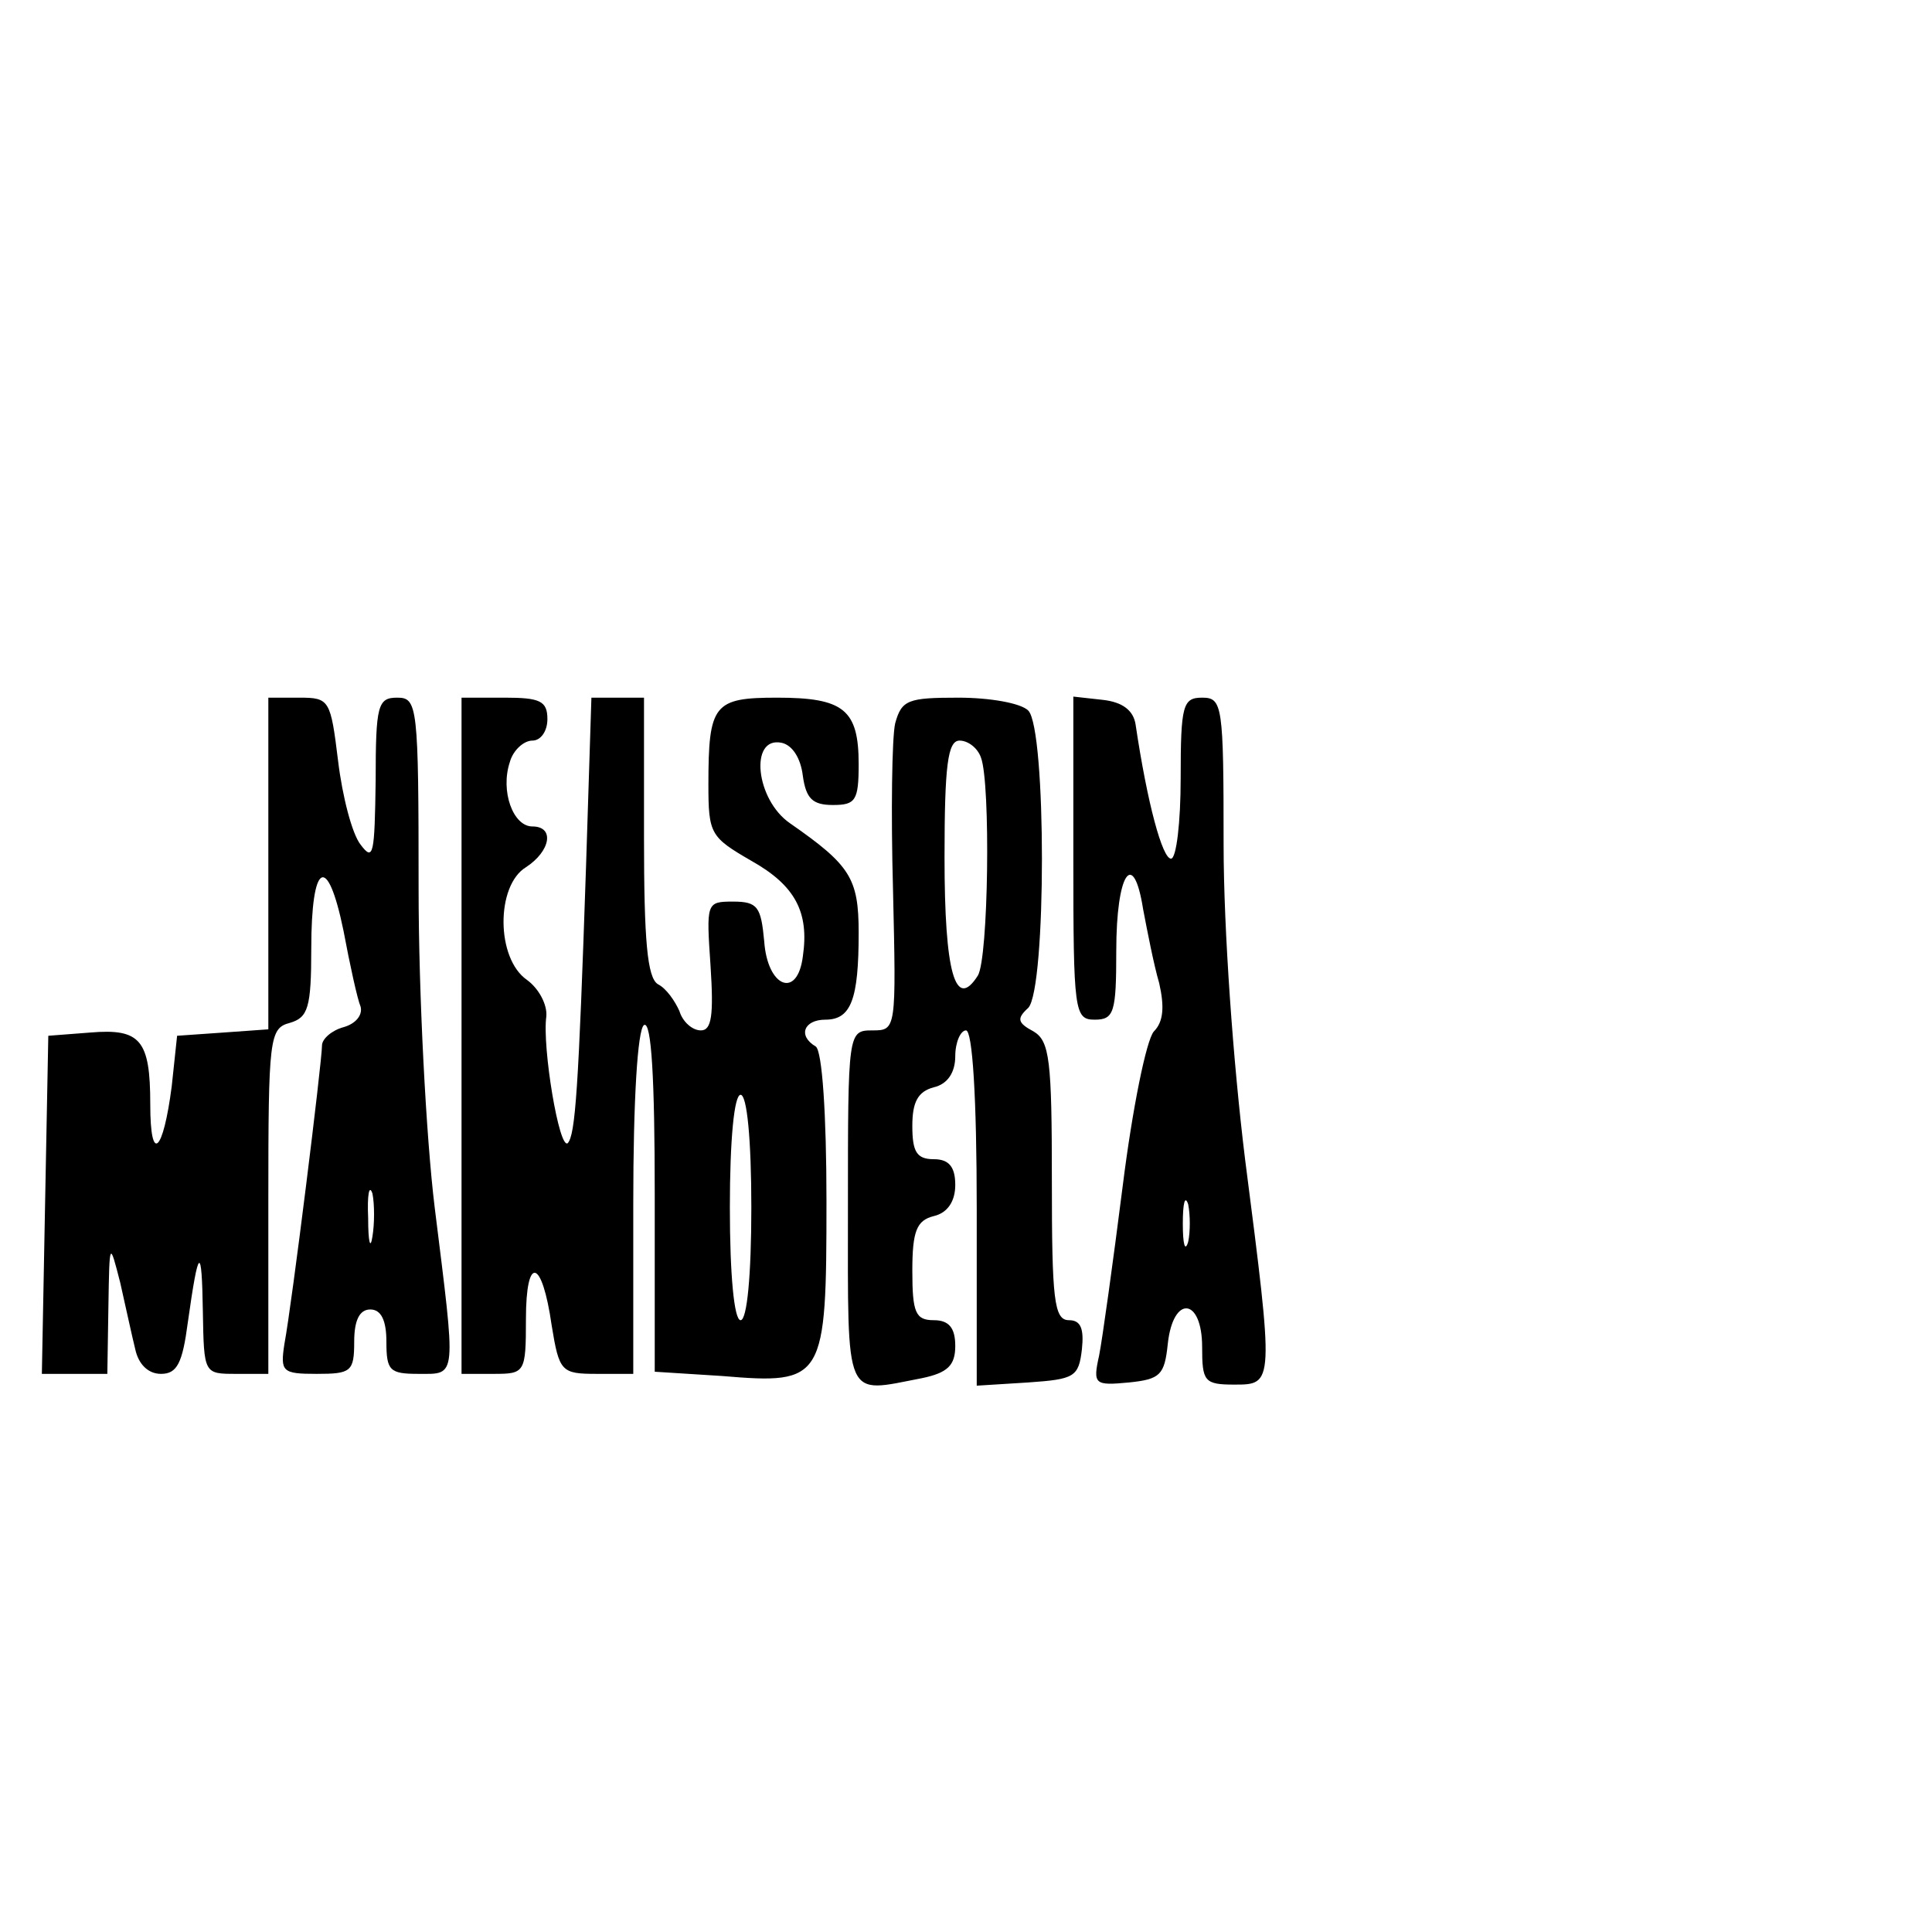
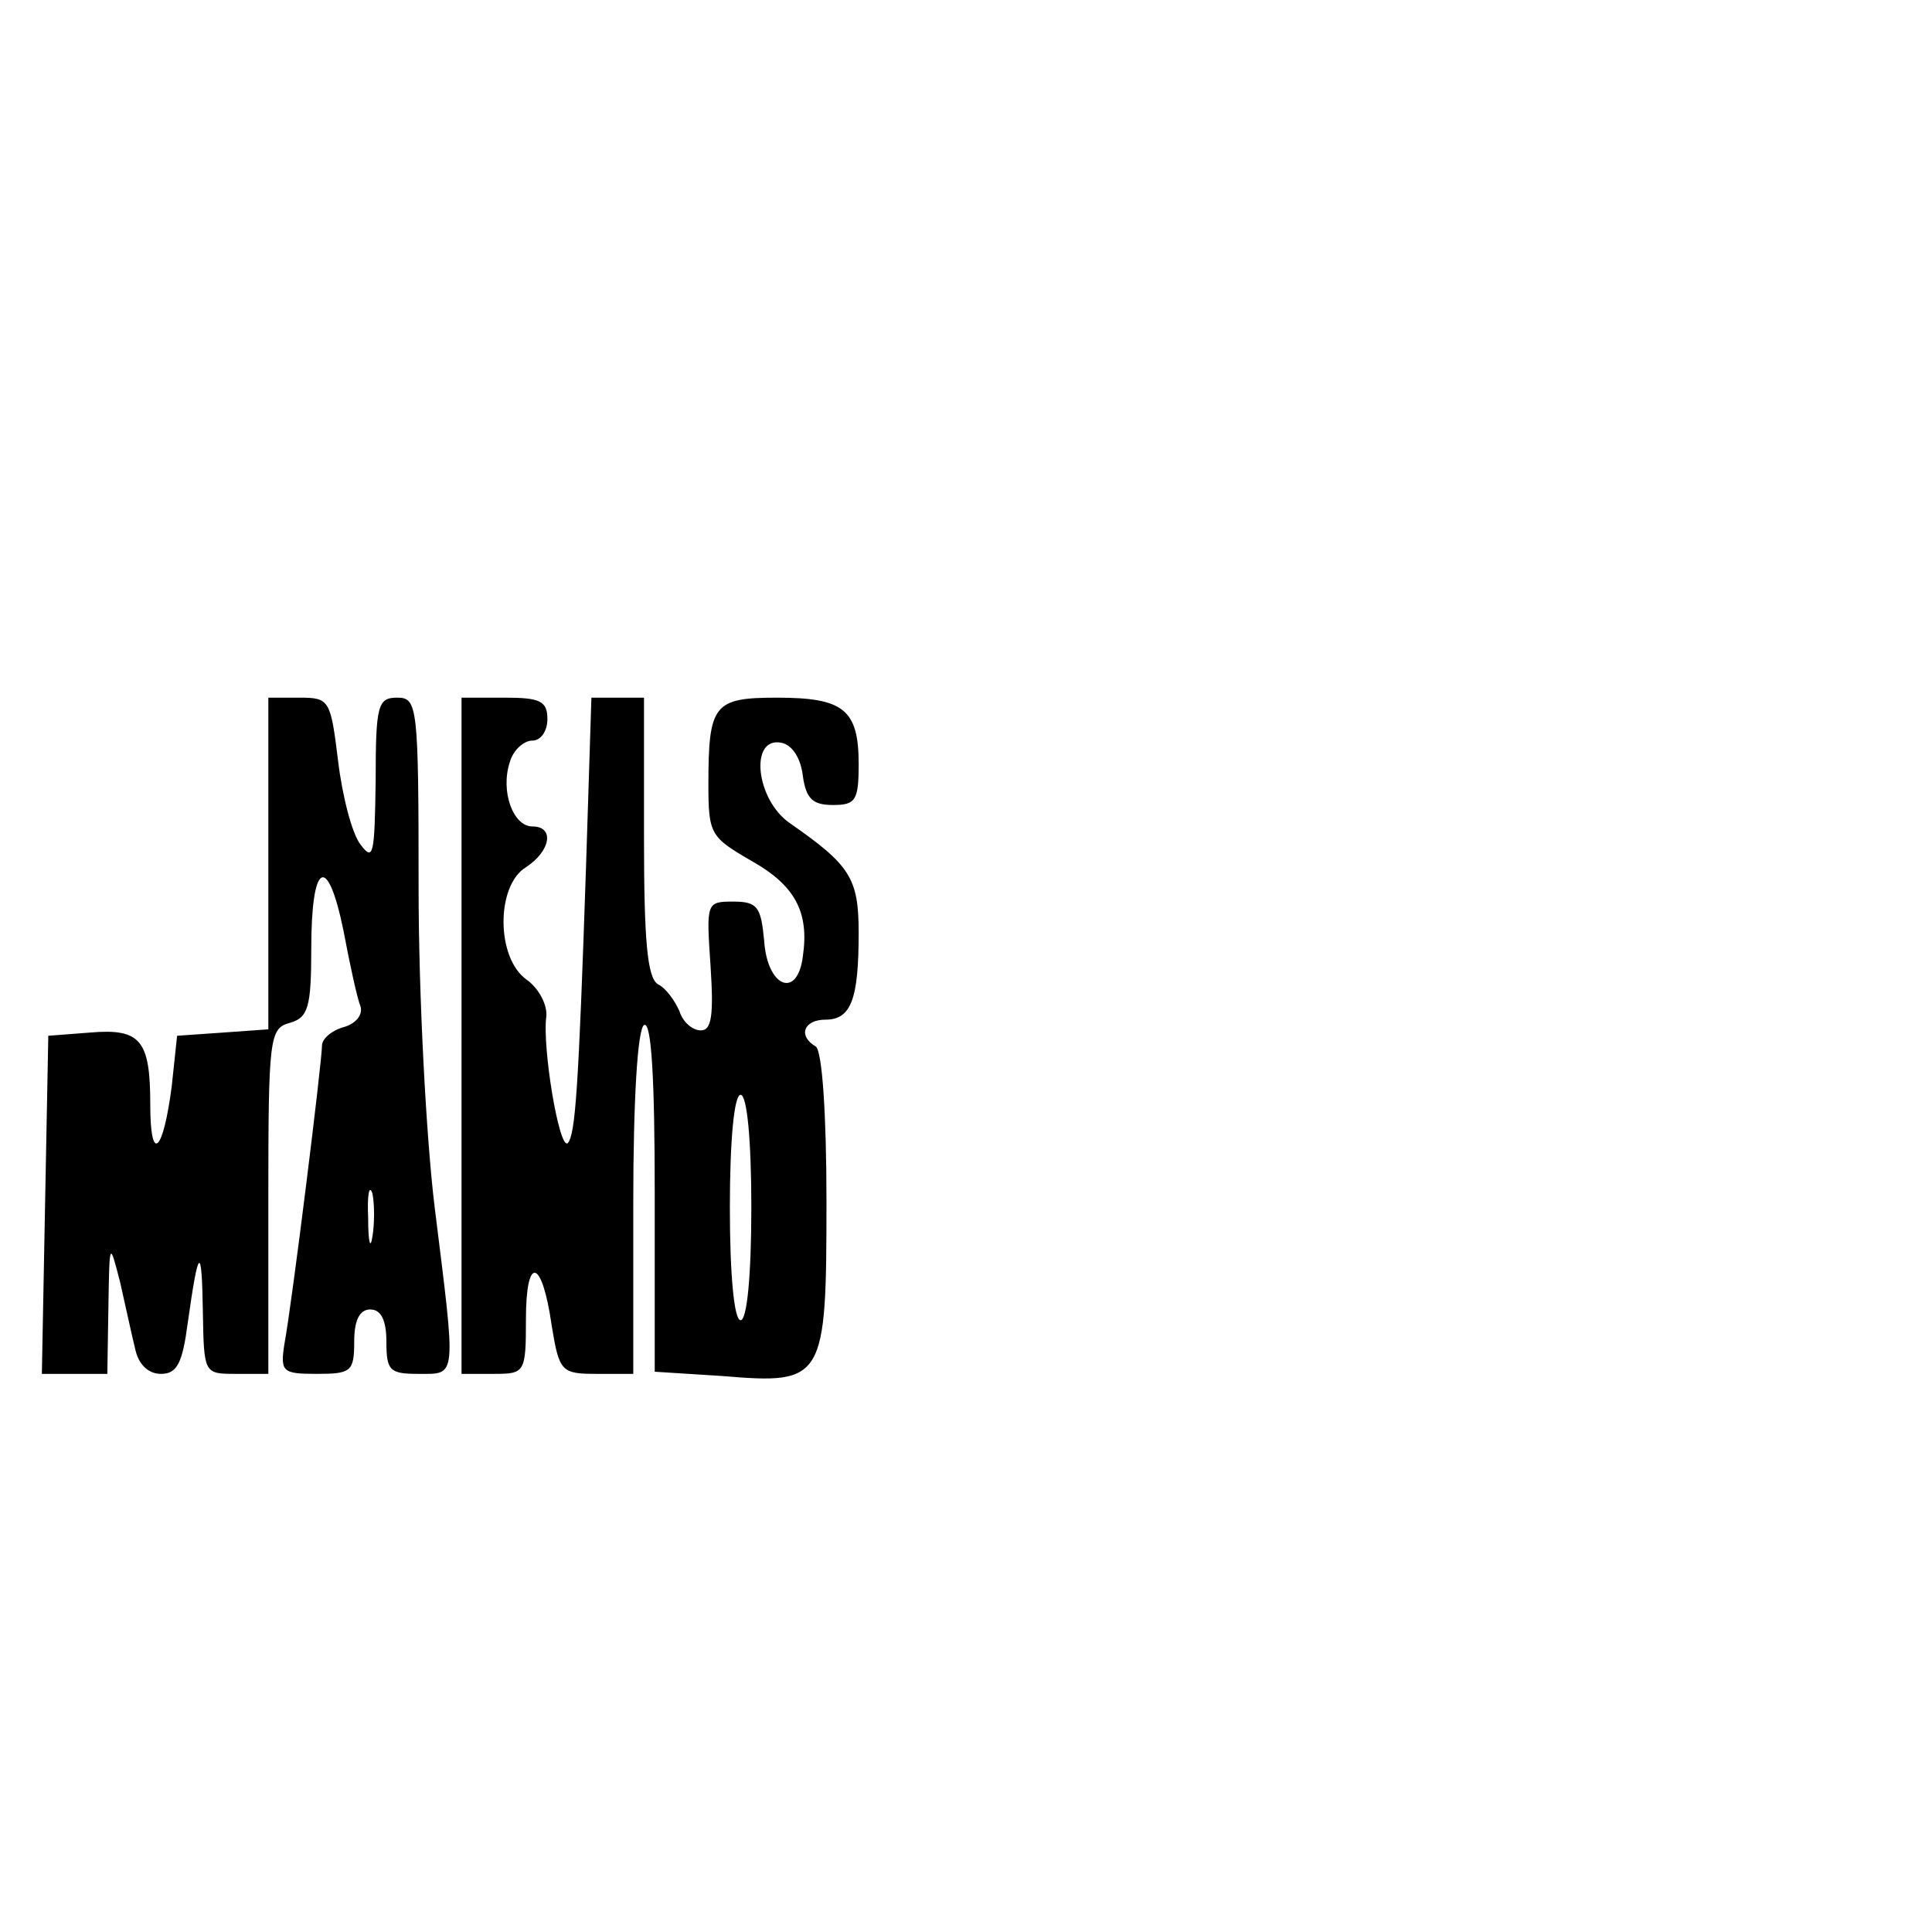
<svg xmlns="http://www.w3.org/2000/svg" version="1.0" width="180pt" height="180pt" viewBox="0 0 180 180" preserveAspectRatio="xMidYMid meet">
  <g transform="translate(0,180) scale(0.1,-0.1)" fill="#000000" stroke="none">
    <path d="M250 996 l0 -155 -42 -3 -43 -3 -5 -47 c-8 -62 -20 -73 -20 -17 0 60 -9 71 -56 67 l-39 -3 -3 -157 -3 -158 31 0 30 0 1 63 c1 61 1 61 11 22 5 -22 11 -50 14 -62 3 -14 12 -23 24 -23 15 0 20 10 25 48 10 71 13 73 14 10 1 -58 1 -58 31 -58 l30 0 0 161 c0 152 1 161 20 166 17 5 20 14 20 69 0 81 15 90 30 17 6 -32 13 -64 16 -71 2 -8 -5 -16 -16 -19 -11 -3 -20 -11 -20 -17 0 -15 -28 -241 -35 -278 -4 -26 -2 -28 30 -28 32 0 35 2 35 30 0 20 5 30 15 30 10 0 15 -10 15 -30 0 -27 3 -30 30 -30 36 0 35 -6 15 155 -8 65 -15 199 -15 297 0 171 -1 178 -20 178 -18 0 -20 -7 -20 -77 -1 -69 -2 -76 -14 -60 -8 10 -17 45 -21 78 -7 57 -8 59 -36 59 l-29 0 0 -154z m97 -348 c-2 -13 -4 -5 -4 17 -1 22 1 32 4 23 2 -10 2 -28 0 -40z" />
    <path d="M430 835 l0 -315 30 0 c29 0 30 1 30 51 0 60 15 57 24 -6 7 -43 9 -45 42 -45 l34 0 0 159 c0 96 4 162 10 166 7 4 10 -51 10 -158 l0 -165 63 -4 c95 -8 97 -4 97 163 0 81 -4 140 -10 144 -17 10 -11 25 9 25 24 0 31 19 31 81 0 51 -8 63 -64 102 -32 22 -38 81 -8 75 10 -2 18 -14 20 -31 3 -21 9 -27 28 -27 21 0 24 4 24 38 0 51 -14 62 -76 62 -59 0 -64 -6 -64 -81 0 -46 2 -49 40 -71 41 -23 54 -48 48 -89 -5 -40 -33 -29 -36 14 -3 32 -6 37 -29 37 -25 0 -25 -1 -21 -60 3 -46 1 -60 -9 -60 -8 0 -17 8 -20 18 -4 9 -12 21 -20 25 -10 6 -13 41 -13 137 l0 130 -25 0 -24 0 -5 -157 c-7 -209 -10 -250 -17 -258 -8 -7 -24 90 -20 118 1 11 -7 26 -18 34 -29 20 -29 88 -1 105 23 15 27 38 6 38 -18 0 -30 33 -21 60 3 11 13 20 21 20 8 0 14 9 14 20 0 17 -7 20 -40 20 l-40 0 0 -315z m270 -160 c0 -63 -4 -105 -10 -105 -6 0 -10 42 -10 105 0 63 4 105 10 105 6 0 10 -42 10 -105z" />
-     <path d="M834 1126 c-3 -13 -4 -83 -2 -155 3 -130 3 -131 -19 -131 -23 0 -23 -1 -23 -165 0 -183 -4 -173 69 -159 24 5 31 12 31 30 0 17 -6 24 -20 24 -17 0 -20 7 -20 46 0 37 4 47 20 51 13 3 20 14 20 29 0 17 -6 24 -20 24 -16 0 -20 7 -20 31 0 22 5 32 20 36 13 3 20 14 20 29 0 13 5 24 10 24 6 0 10 -62 10 -166 l0 -165 48 3 c43 3 47 5 50 31 2 19 -1 27 -12 27 -14 0 -16 19 -16 130 0 112 -2 130 -17 139 -15 8 -16 12 -5 22 17 18 17 260 0 277 -7 7 -36 12 -65 12 -47 0 -53 -2 -59 -24z m80 -32 c9 -24 7 -187 -3 -203 -21 -33 -31 3 -31 110 0 86 3 109 14 109 8 0 17 -7 20 -16z" />
-     <path d="M1000 1001 c0 -144 1 -151 20 -151 18 0 20 7 20 64 0 73 16 96 25 39 4 -21 10 -52 15 -69 5 -22 4 -36 -5 -45 -7 -8 -20 -72 -29 -144 -9 -71 -19 -143 -22 -158 -6 -27 -4 -28 28 -25 29 3 33 7 36 36 5 46 32 43 32 -3 0 -32 2 -35 30 -35 37 0 37 0 10 210 -11 89 -20 214 -20 293 0 130 -1 137 -20 137 -18 0 -20 -7 -20 -75 0 -41 -4 -75 -9 -75 -8 0 -22 51 -33 125 -2 13 -12 21 -31 23 l-27 3 0 -150z m107 -358 c-3 -10 -5 -2 -5 17 0 19 2 27 5 18 2 -10 2 -26 0 -35z" />
  </g>
</svg>